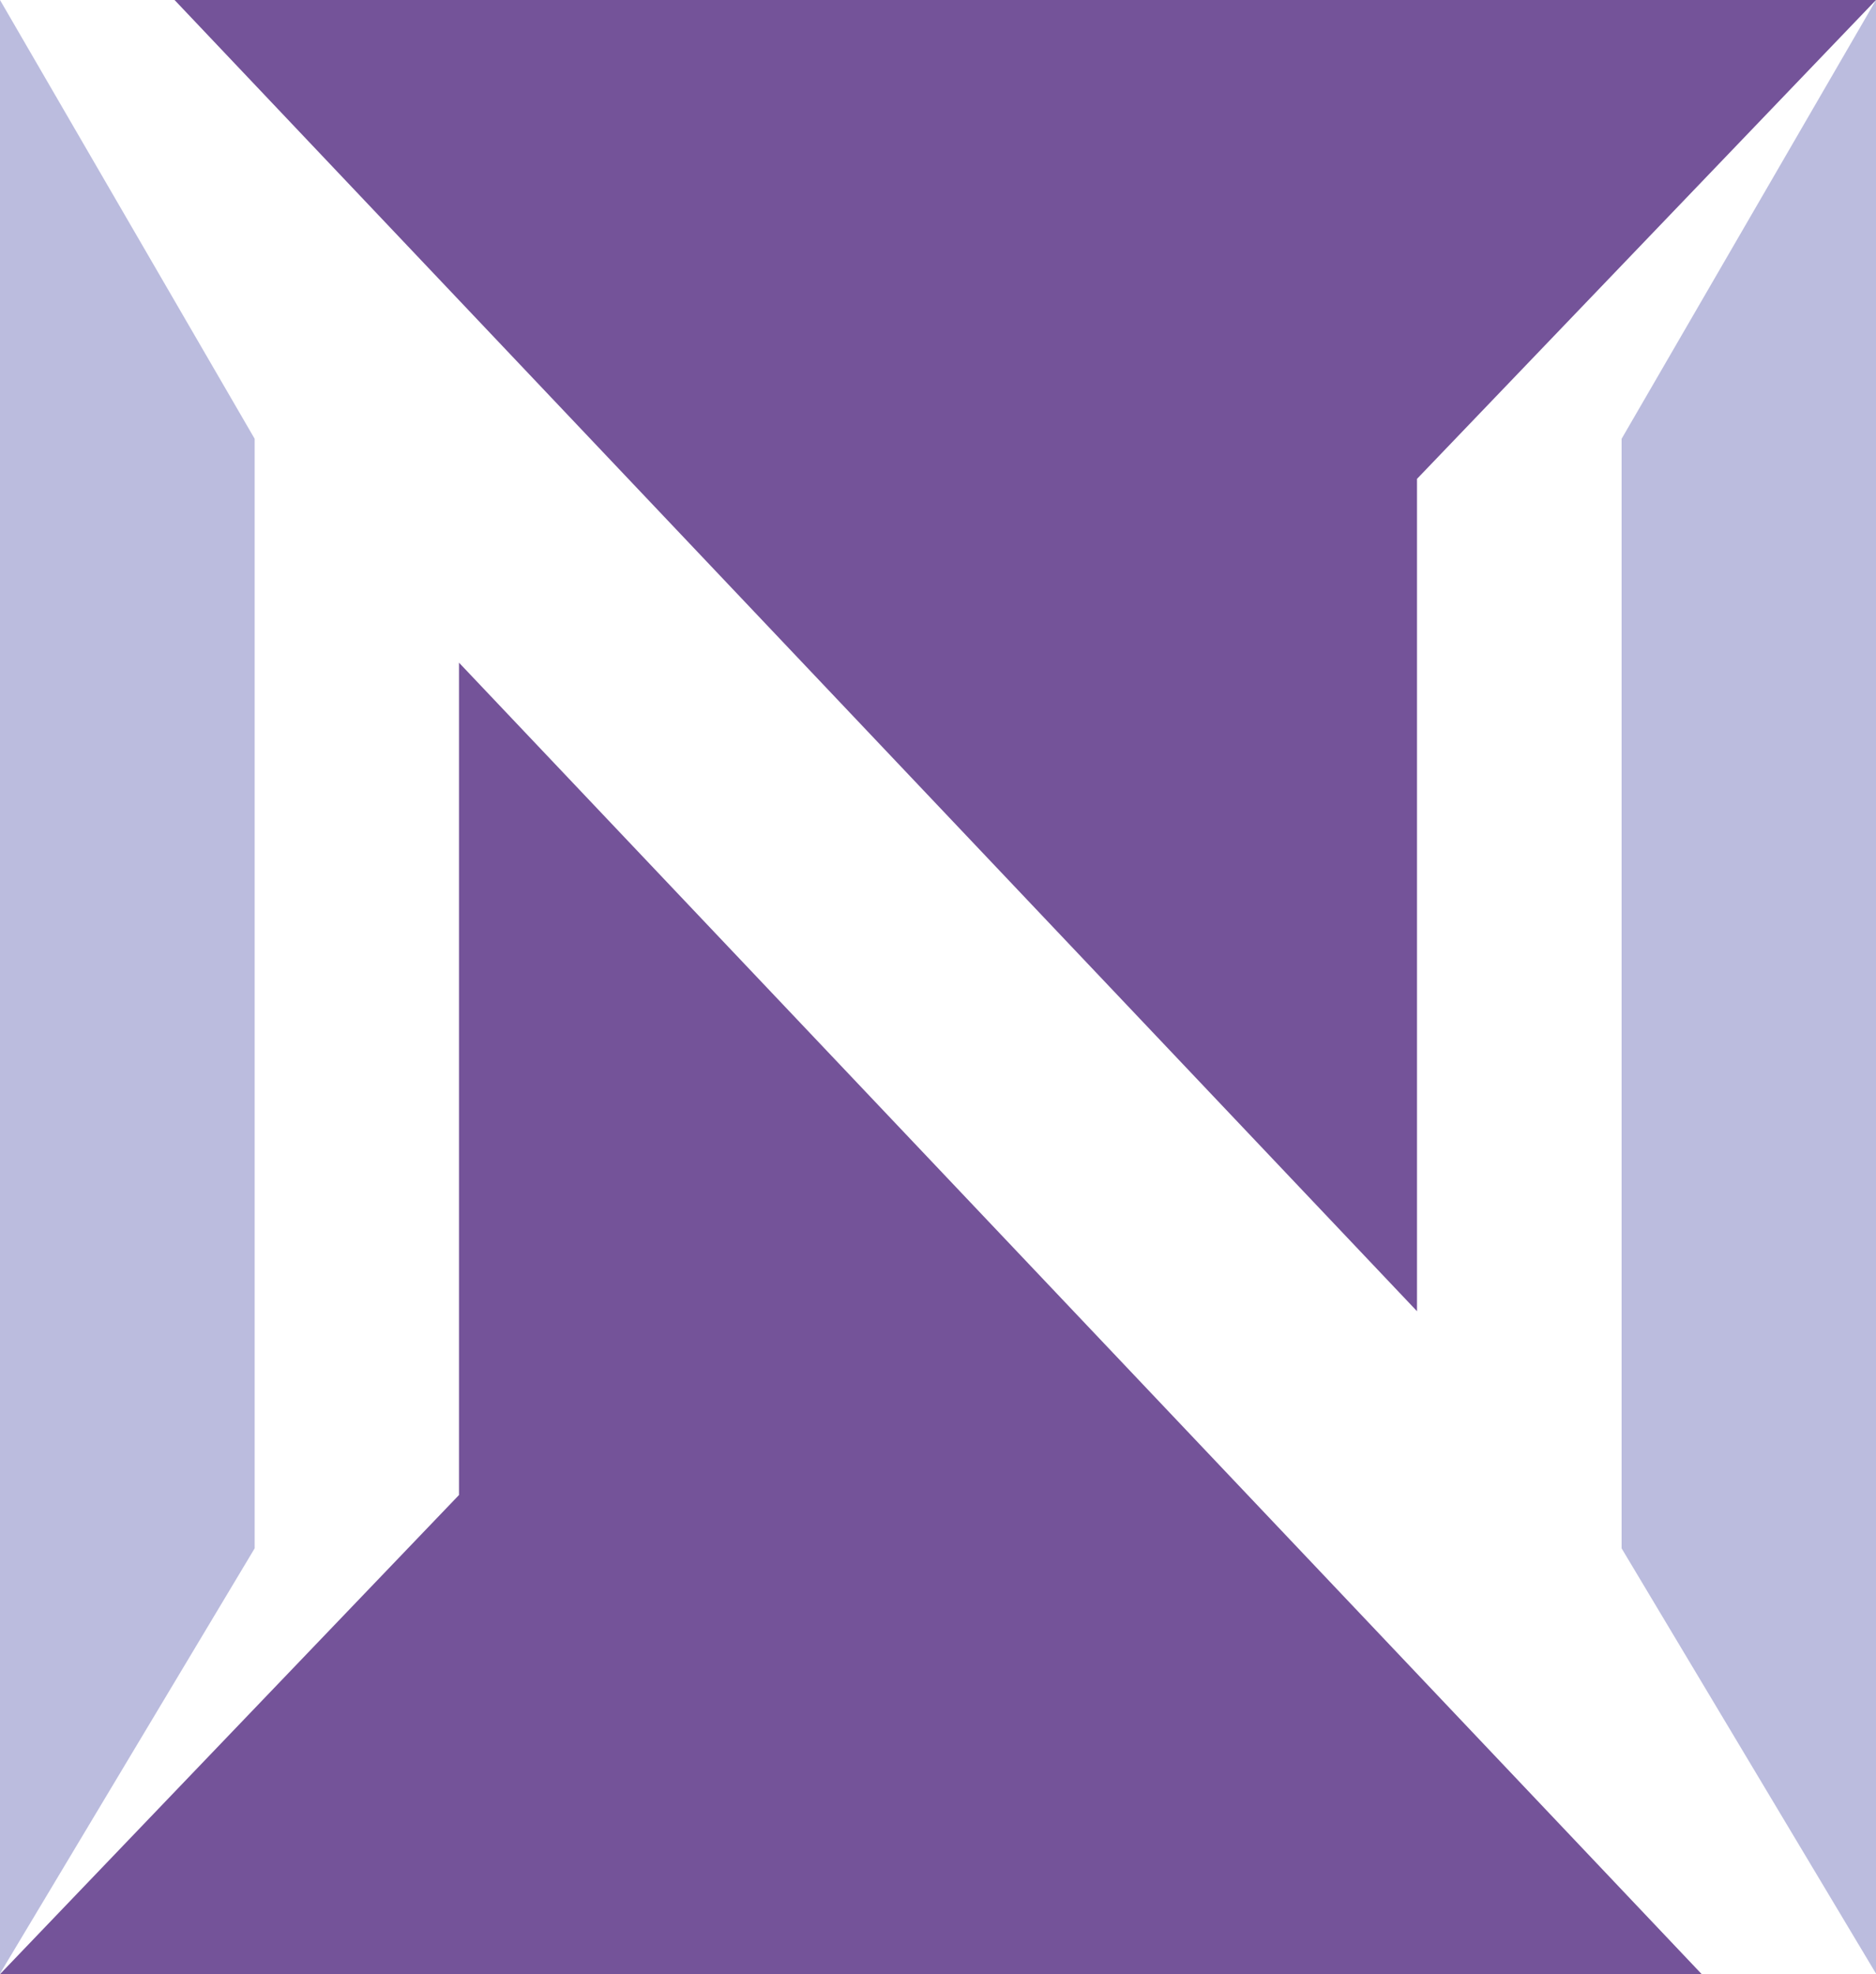
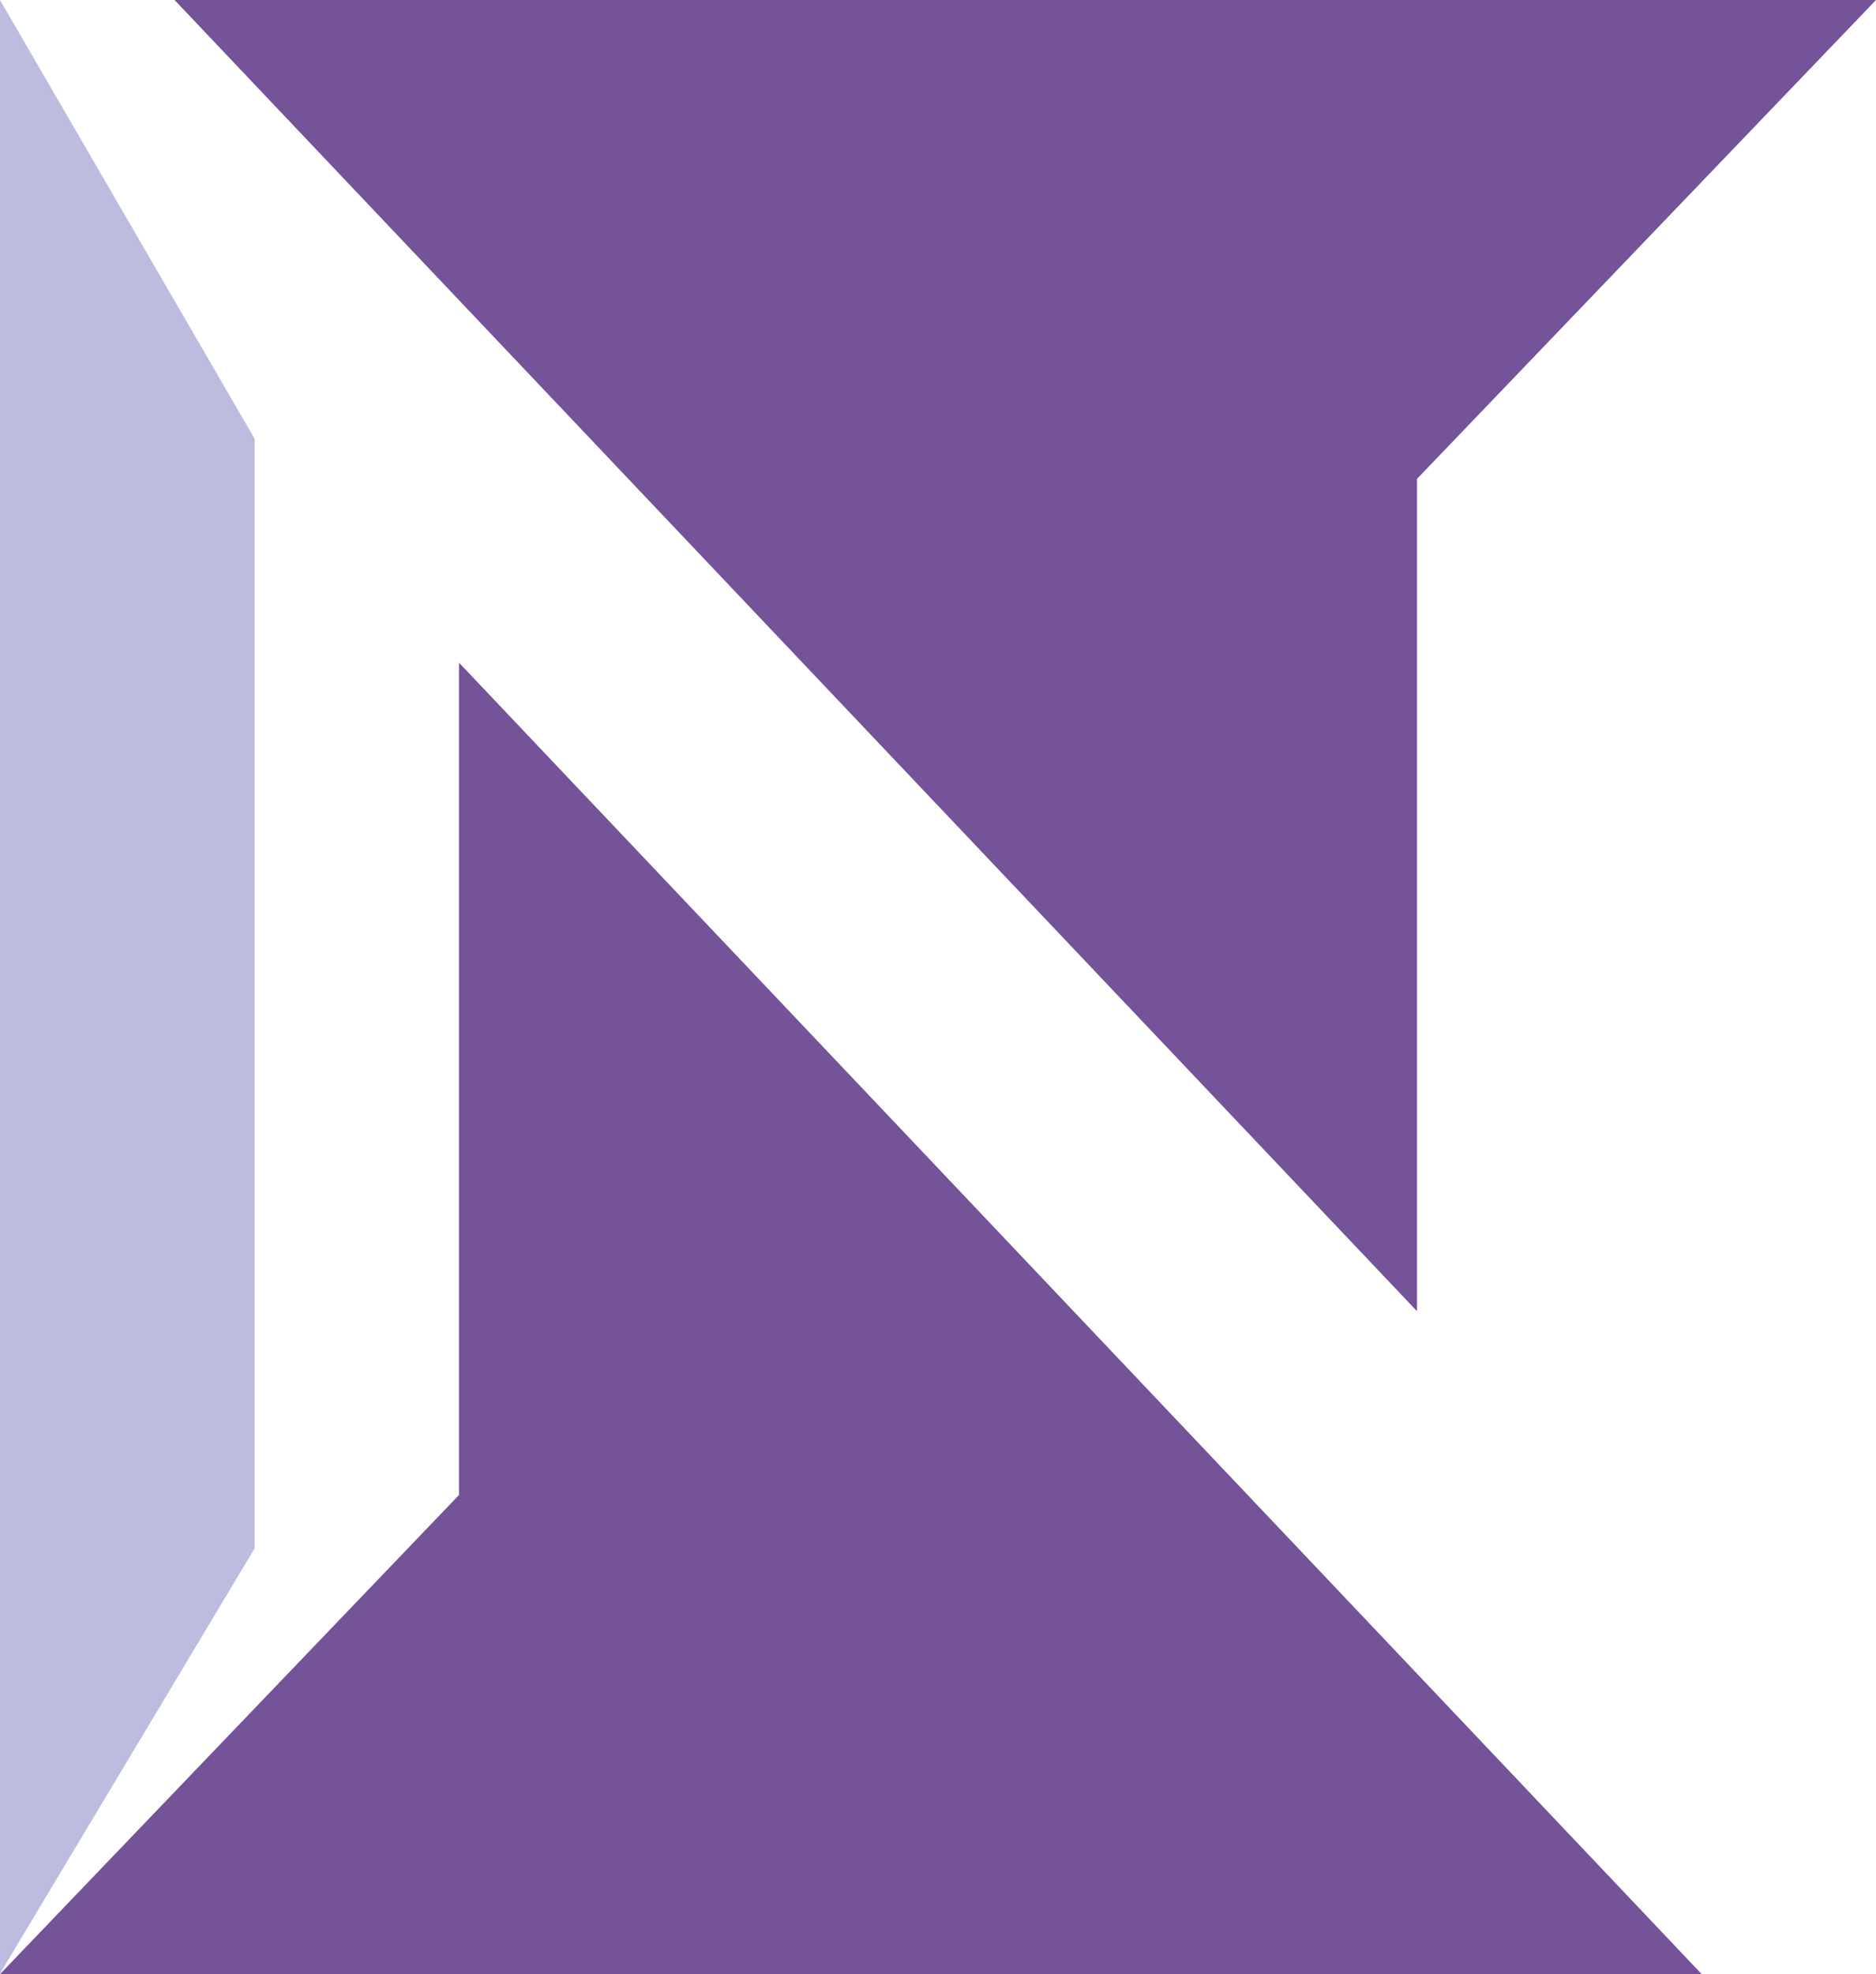
<svg xmlns="http://www.w3.org/2000/svg" id="b" viewBox="0 0 69.32 72.93">
  <g id="c">
    <polygon points="0 72.91 9.41 57.2 9.41 36.71 9.41 16.21 0 0 0 72.91" fill="#bbbcde" />
-     <polygon points="69.32 72.91 59.92 57.2 59.92 36.71 59.92 16.21 69.32 0 69.32 72.91" fill="#bbbcde" />
    <polygon points="0 72.93 16.96 55.23 16.96 24.48 62.88 72.93 0 72.93" fill="#745399" />
    <polygon points="69.32 0 52.36 17.69 52.36 48.44 6.45 0 69.32 0" fill="#745399" />
  </g>
</svg>